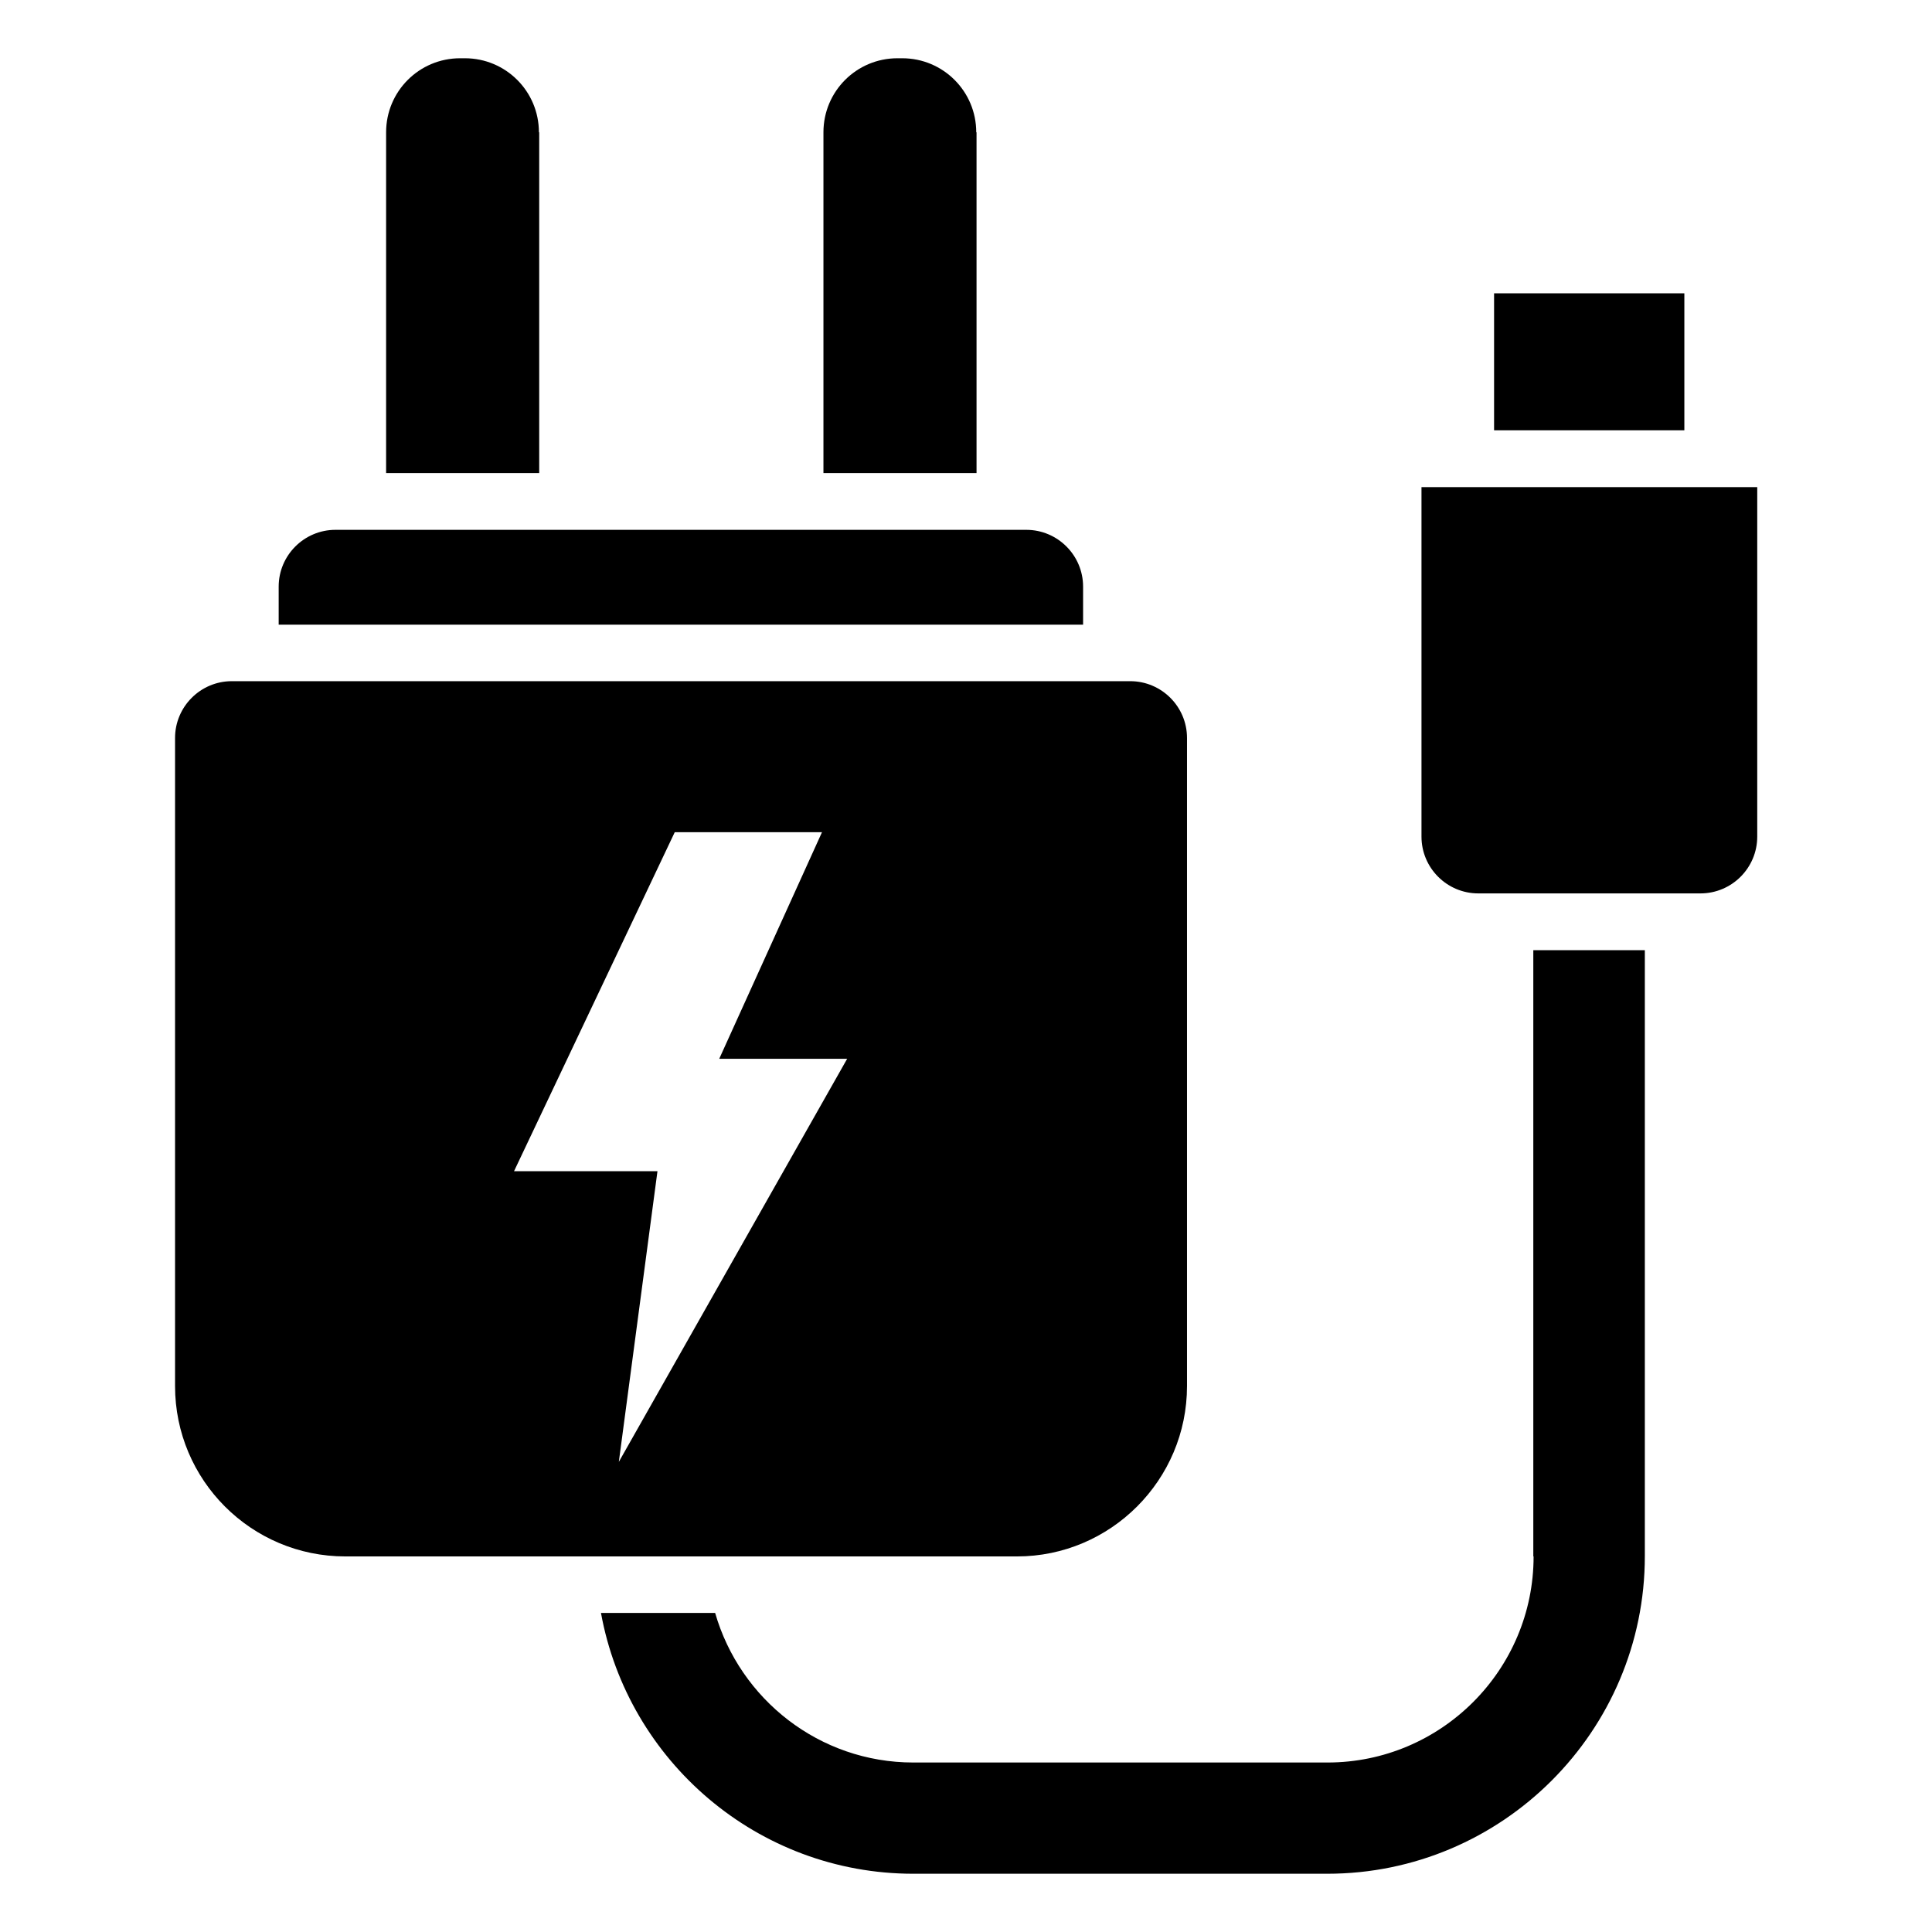
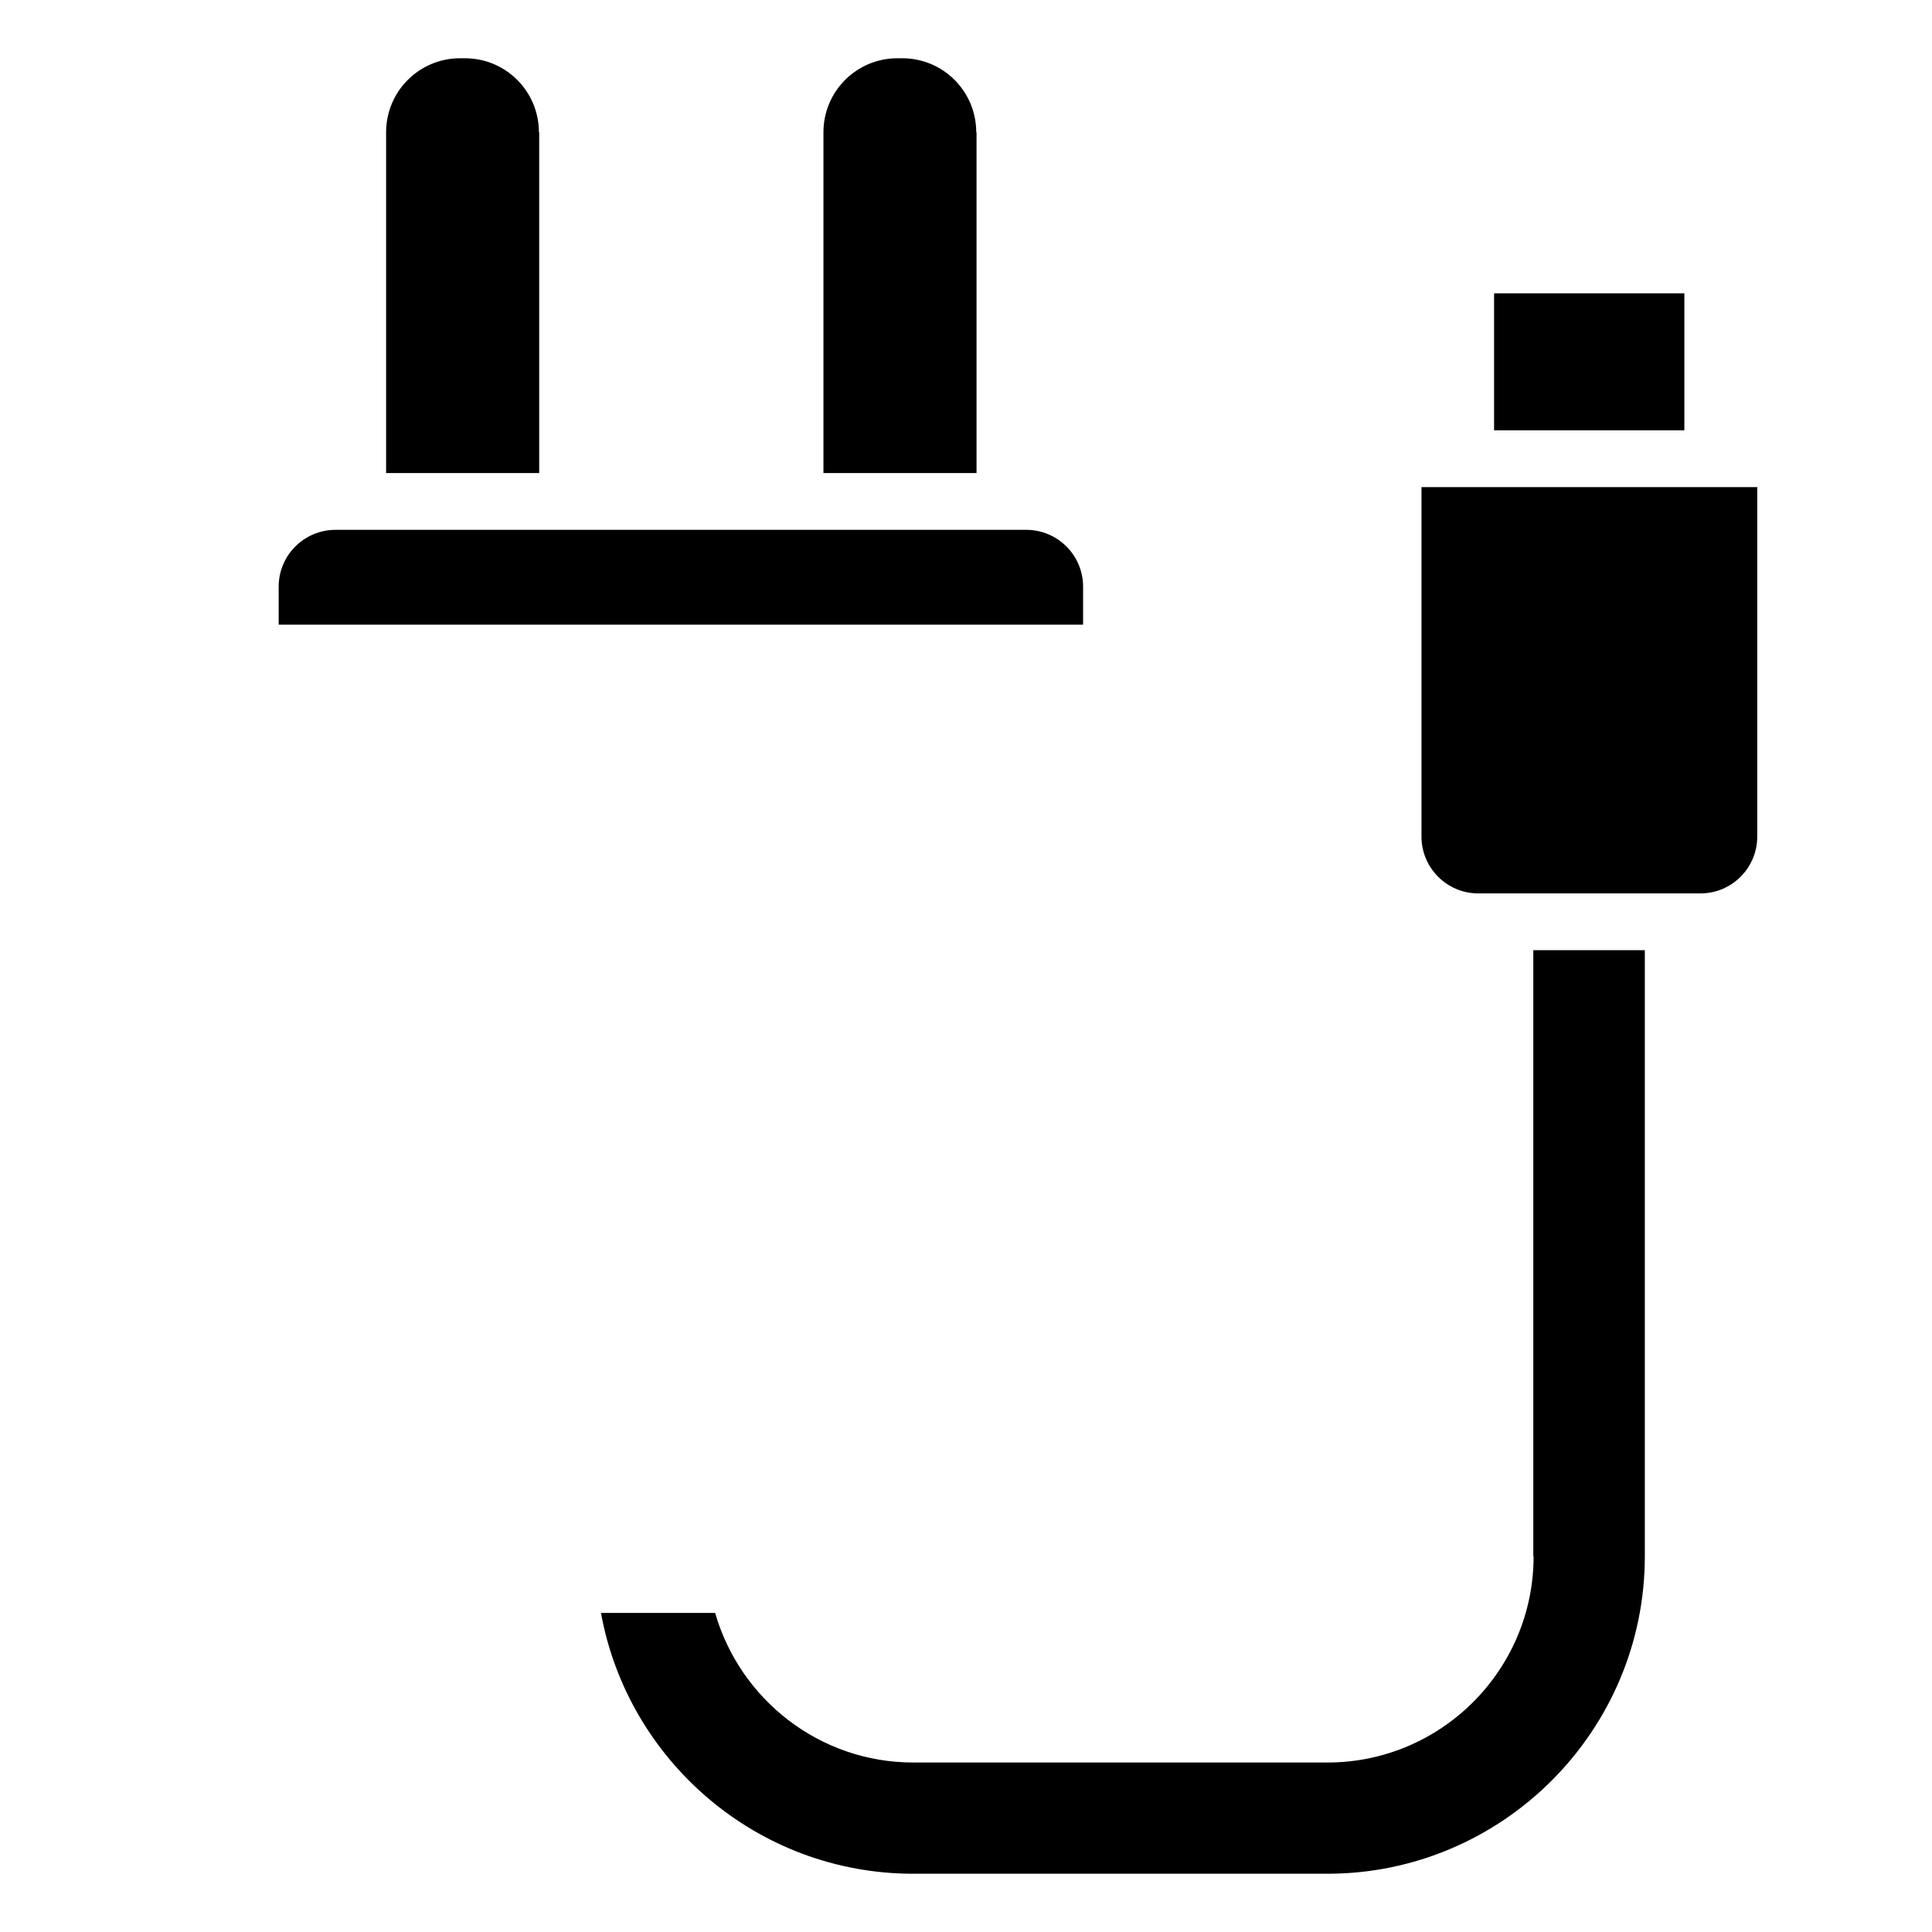
<svg xmlns="http://www.w3.org/2000/svg" id="Layer_1" enable-background="new 0 0 66 66" height="512" viewBox="0 0 66 66" width="512">
  <g>
    <path d="m37 20.04c0-1.07-.87-1.94-1.94-1.94h-23.6c-1.07 0-1.94.87-1.94 1.94v1.3h27.48z" />
    <path d="m18.41 4.52c0-1.4-1.13-2.53-2.53-2.53h-.16c-1.4 0-2.53 1.13-2.53 2.53v11.64h5.23v-11.64z" />
    <path d="m33.35 4.52c0-1.4-1.13-2.53-2.53-2.53h-.16c-1.4 0-2.53 1.13-2.53 2.53v11.64h5.23v-11.64z" />
    <path d="m48.56 16.64v11.94c0 1.07.87 1.94 1.94 1.94h7.59c1.07 0 1.94-.87 1.94-1.94v-11.94z" />
    <path d="m51.04 10.02h6.5v4.68h-6.5z" />
-     <path d="m40.55 47.35v-22.14c0-1.07-.87-1.94-1.94-1.94h-30.69c-1.07 0-1.94.87-1.94 1.94v22.14c0 3.21 2.6 5.82 5.82 5.82h22.94c3.2 0 5.81-2.61 5.81-5.82zm-19.41 2.59 1.32-9.93h-4.9l5.49-11.58h5.03l-3.51 7.74h4.37z" />
    <path d="m52.39 53.17c0 3.88-3.16 7.04-7.04 7.04h-14.15c-3.21 0-5.92-2.16-6.77-5.11h-3.9c.92 5.06 5.35 8.91 10.67 8.91h14.14c5.98 0 10.85-4.87 10.85-10.85v-20.7h-3.81v20.71z" />
  </g>
</svg>